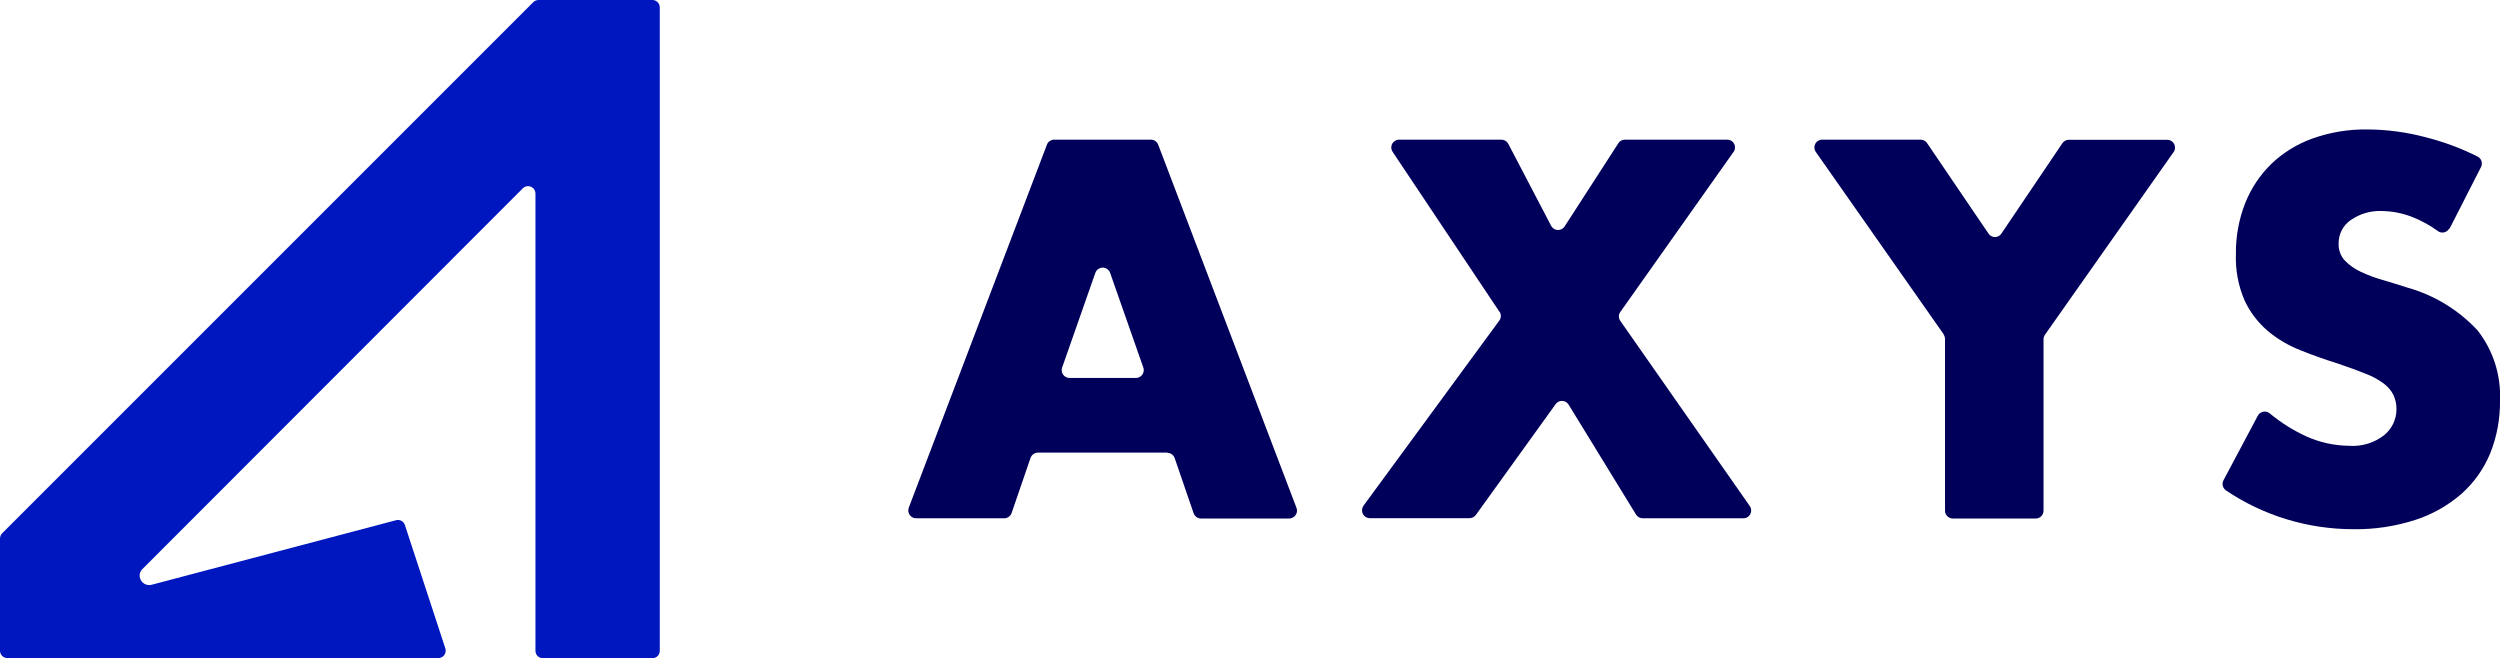
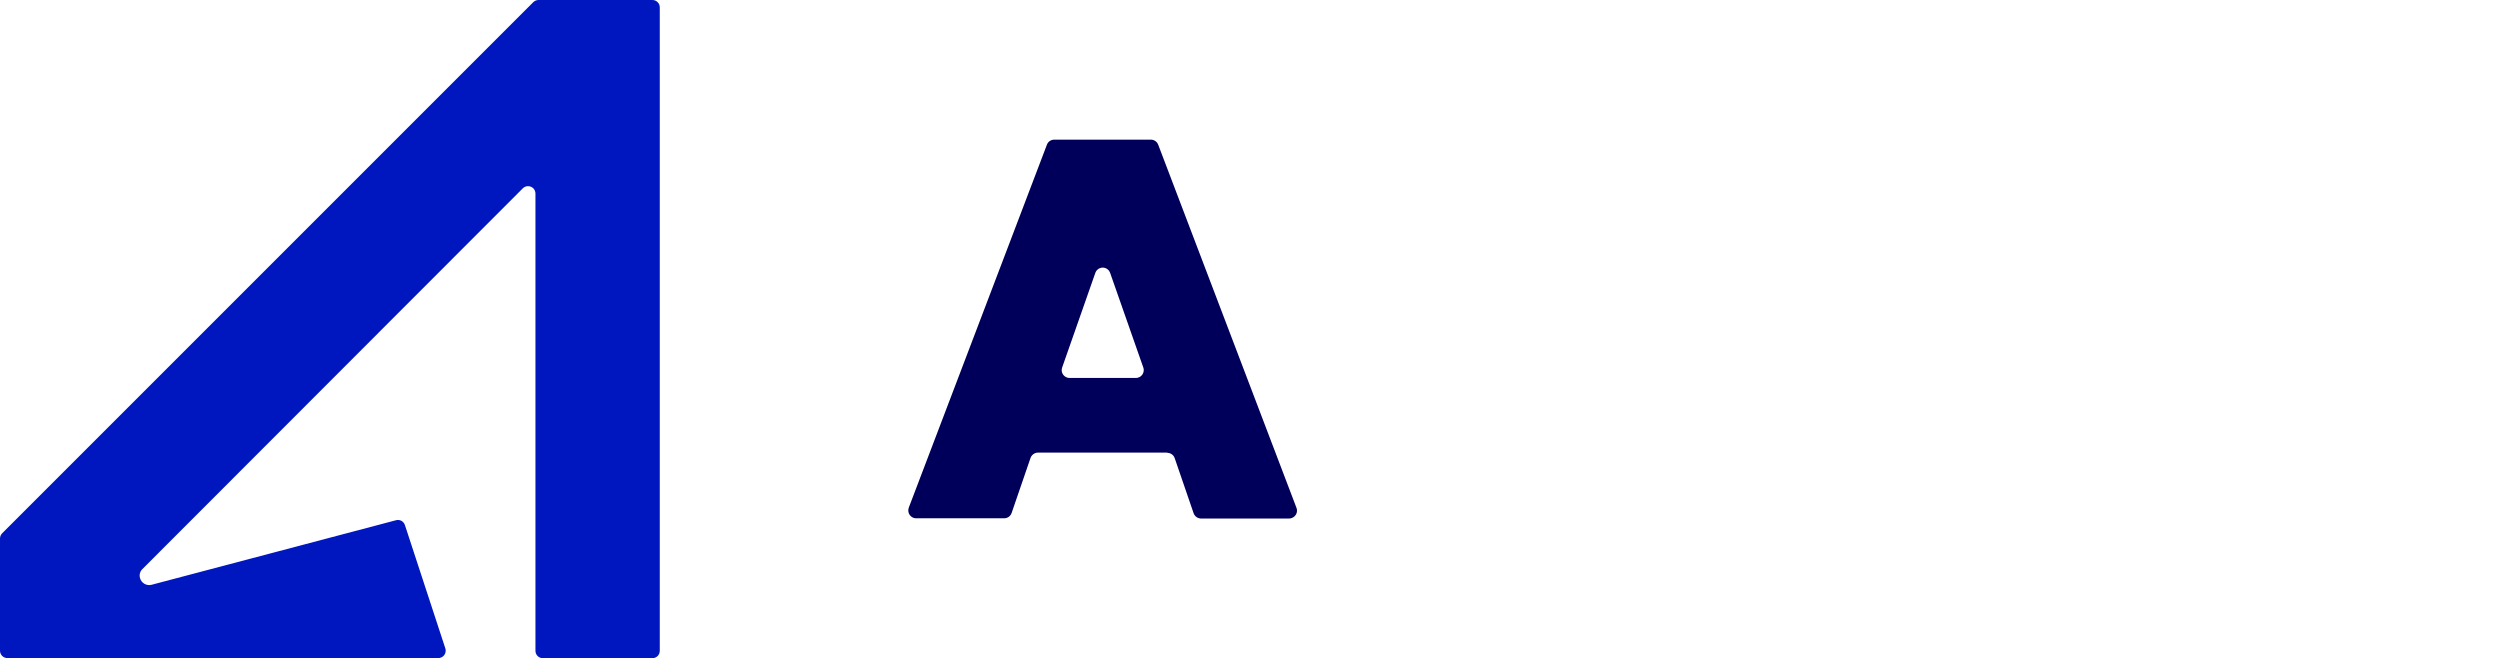
<svg xmlns="http://www.w3.org/2000/svg" id="Layer_2" data-name="Layer 2" viewBox="0 0 220 57.91">
  <defs>
    <style>      .cls-1 {        fill: #0017bf;      }      .cls-2 {        fill: #00005b;      }    </style>
  </defs>
  <g id="Layer_1-2" data-name="Layer 1">
    <g id="Group_1" data-name="Group 1">
      <path id="Path_1" data-name="Path 1" class="cls-2" d="M102.74,39.83h-11.4c-.29,0-.55.19-.65.46l-1.67,4.86c-.1.28-.36.46-.65.46h-7.75c-.38,0-.69-.31-.69-.69,0-.08.02-.17.04-.24l12.16-31.95c.1-.27.36-.44.64-.44h8.51c.29,0,.54.18.64.44l12.17,31.96c.14.35-.04.75-.4.89-.08.03-.16.05-.25.05h-7.75c-.29,0-.55-.19-.65-.46l-1.67-4.86c-.1-.28-.36-.46-.65-.46M100.61,32.34l-2.92-8.33c-.13-.36-.52-.55-.88-.42-.2.07-.35.22-.42.42l-2.92,8.33c-.13.36.06.75.42.88.07.03.15.04.23.04h5.84c.38,0,.69-.31.69-.69,0-.08-.01-.16-.04-.23" />
-       <path id="Path_2" data-name="Path 2" class="cls-2" d="M131.96,27.45l-9.41-14.09c-.21-.32-.13-.74.19-.95.11-.08.25-.12.38-.12h9c.26,0,.49.14.61.37l3.77,7.21c.18.34.59.47.93.29.11-.06.2-.14.26-.24l4.73-7.32c.13-.2.34-.31.58-.31h9c.38,0,.69.31.68.69,0,.14-.04.28-.13.39l-9.96,14.08c-.17.24-.17.55,0,.79l11.39,16.29c.22.31.14.74-.17.96-.12.08-.25.12-.39.12h-8.86c-.24,0-.46-.12-.59-.33l-5.93-9.67c-.2-.32-.62-.43-.94-.23-.08.05-.15.11-.2.18l-7.02,9.75c-.13.18-.34.29-.56.29h-8.77c-.38,0-.69-.31-.69-.69,0-.15.05-.29.13-.41l11.95-16.29c.17-.23.18-.55.02-.79" />
-       <path id="Path_3" data-name="Path 3" class="cls-2" d="M171.06,29.44l-11.27-16.07c-.22-.31-.14-.74.17-.96.12-.08.25-.12.39-.12h8.66c.23,0,.44.11.57.3l5.41,7.97c.21.31.64.4.95.18.07-.05.14-.11.18-.18l5.37-7.96c.13-.19.34-.3.57-.3h8.65c.38,0,.69.31.69.69,0,.14-.04.28-.13.4l-11.31,16.06c-.08.12-.13.26-.13.4v15.09c0,.38-.31.69-.69.69h-7.29c-.38,0-.69-.31-.69-.69v-15.1c0-.14-.04-.28-.12-.4" />
-       <path id="Path_4" data-name="Path 4" class="cls-2" d="M215.54,20.09c-.17.34-.59.47-.92.3-.03-.02-.06-.03-.09-.06-.68-.49-1.41-.9-2.19-1.21-.87-.35-1.8-.54-2.74-.55-.98-.04-1.94.24-2.74.8-.68.47-1.08,1.25-1.06,2.08-.02.54.17,1.06.53,1.46.4.42.87.75,1.4,1,.63.3,1.28.54,1.95.73.72.21,1.44.43,2.14.66,2.38.66,4.53,1.97,6.21,3.78,1.37,1.75,2.07,3.94,1.97,6.17.02,1.59-.27,3.17-.86,4.64-.56,1.36-1.42,2.58-2.52,3.56-1.19,1.03-2.57,1.82-4.07,2.3-1.76.57-3.61.85-5.46.82-3.99,0-7.89-1.18-11.2-3.41-.29-.2-.39-.59-.22-.9l3.02-5.68c.18-.33.6-.46.93-.28.04.02.08.05.11.07.97.81,2.05,1.49,3.2,2.02,1.18.54,2.46.82,3.76.84,1.14.09,2.27-.26,3.16-.97.65-.55,1.03-1.36,1.04-2.21.01-.45-.08-.89-.27-1.3-.21-.41-.51-.75-.88-1.02-.5-.36-1.04-.65-1.61-.86-.66-.27-1.47-.56-2.41-.88-1.12-.35-2.22-.74-3.29-1.17-1.04-.41-2.01-.98-2.87-1.7-.86-.74-1.56-1.65-2.03-2.67-.56-1.29-.82-2.68-.77-4.09-.02-1.53.26-3.06.82-4.49.52-1.3,1.3-2.47,2.3-3.45,1.04-.99,2.27-1.75,3.62-2.23,1.54-.55,3.16-.82,4.8-.8,1.75.01,3.48.24,5.17.69,1.58.4,3.11.97,4.56,1.7.34.17.47.58.3.92,0,0,0,0,0,0l-2.77,5.43Z" />
      <path id="Path_5" data-name="Path 5" class="cls-1" d="M46.93.19L.19,46.93C.07,47.05,0,47.22,0,47.39v9.87c0,.36.29.65.65.65h37.92c.36,0,.65-.29.65-.65,0-.07-.01-.14-.03-.2l-3.56-10.86c-.11-.33-.45-.51-.78-.42l-21.51,5.68c-.44.12-.9-.15-1.02-.59-.08-.29,0-.59.22-.8L46.01,16.57c.25-.25.66-.25.92,0,.12.12.19.29.19.46v40.24c0,.36.29.65.65.65h9.64c.36,0,.65-.29.65-.65h0V.65C58.06.29,57.77,0,57.41,0h0s-10.02,0-10.02,0c-.17,0-.34.07-.46.19" />
    </g>
  </g>
</svg>